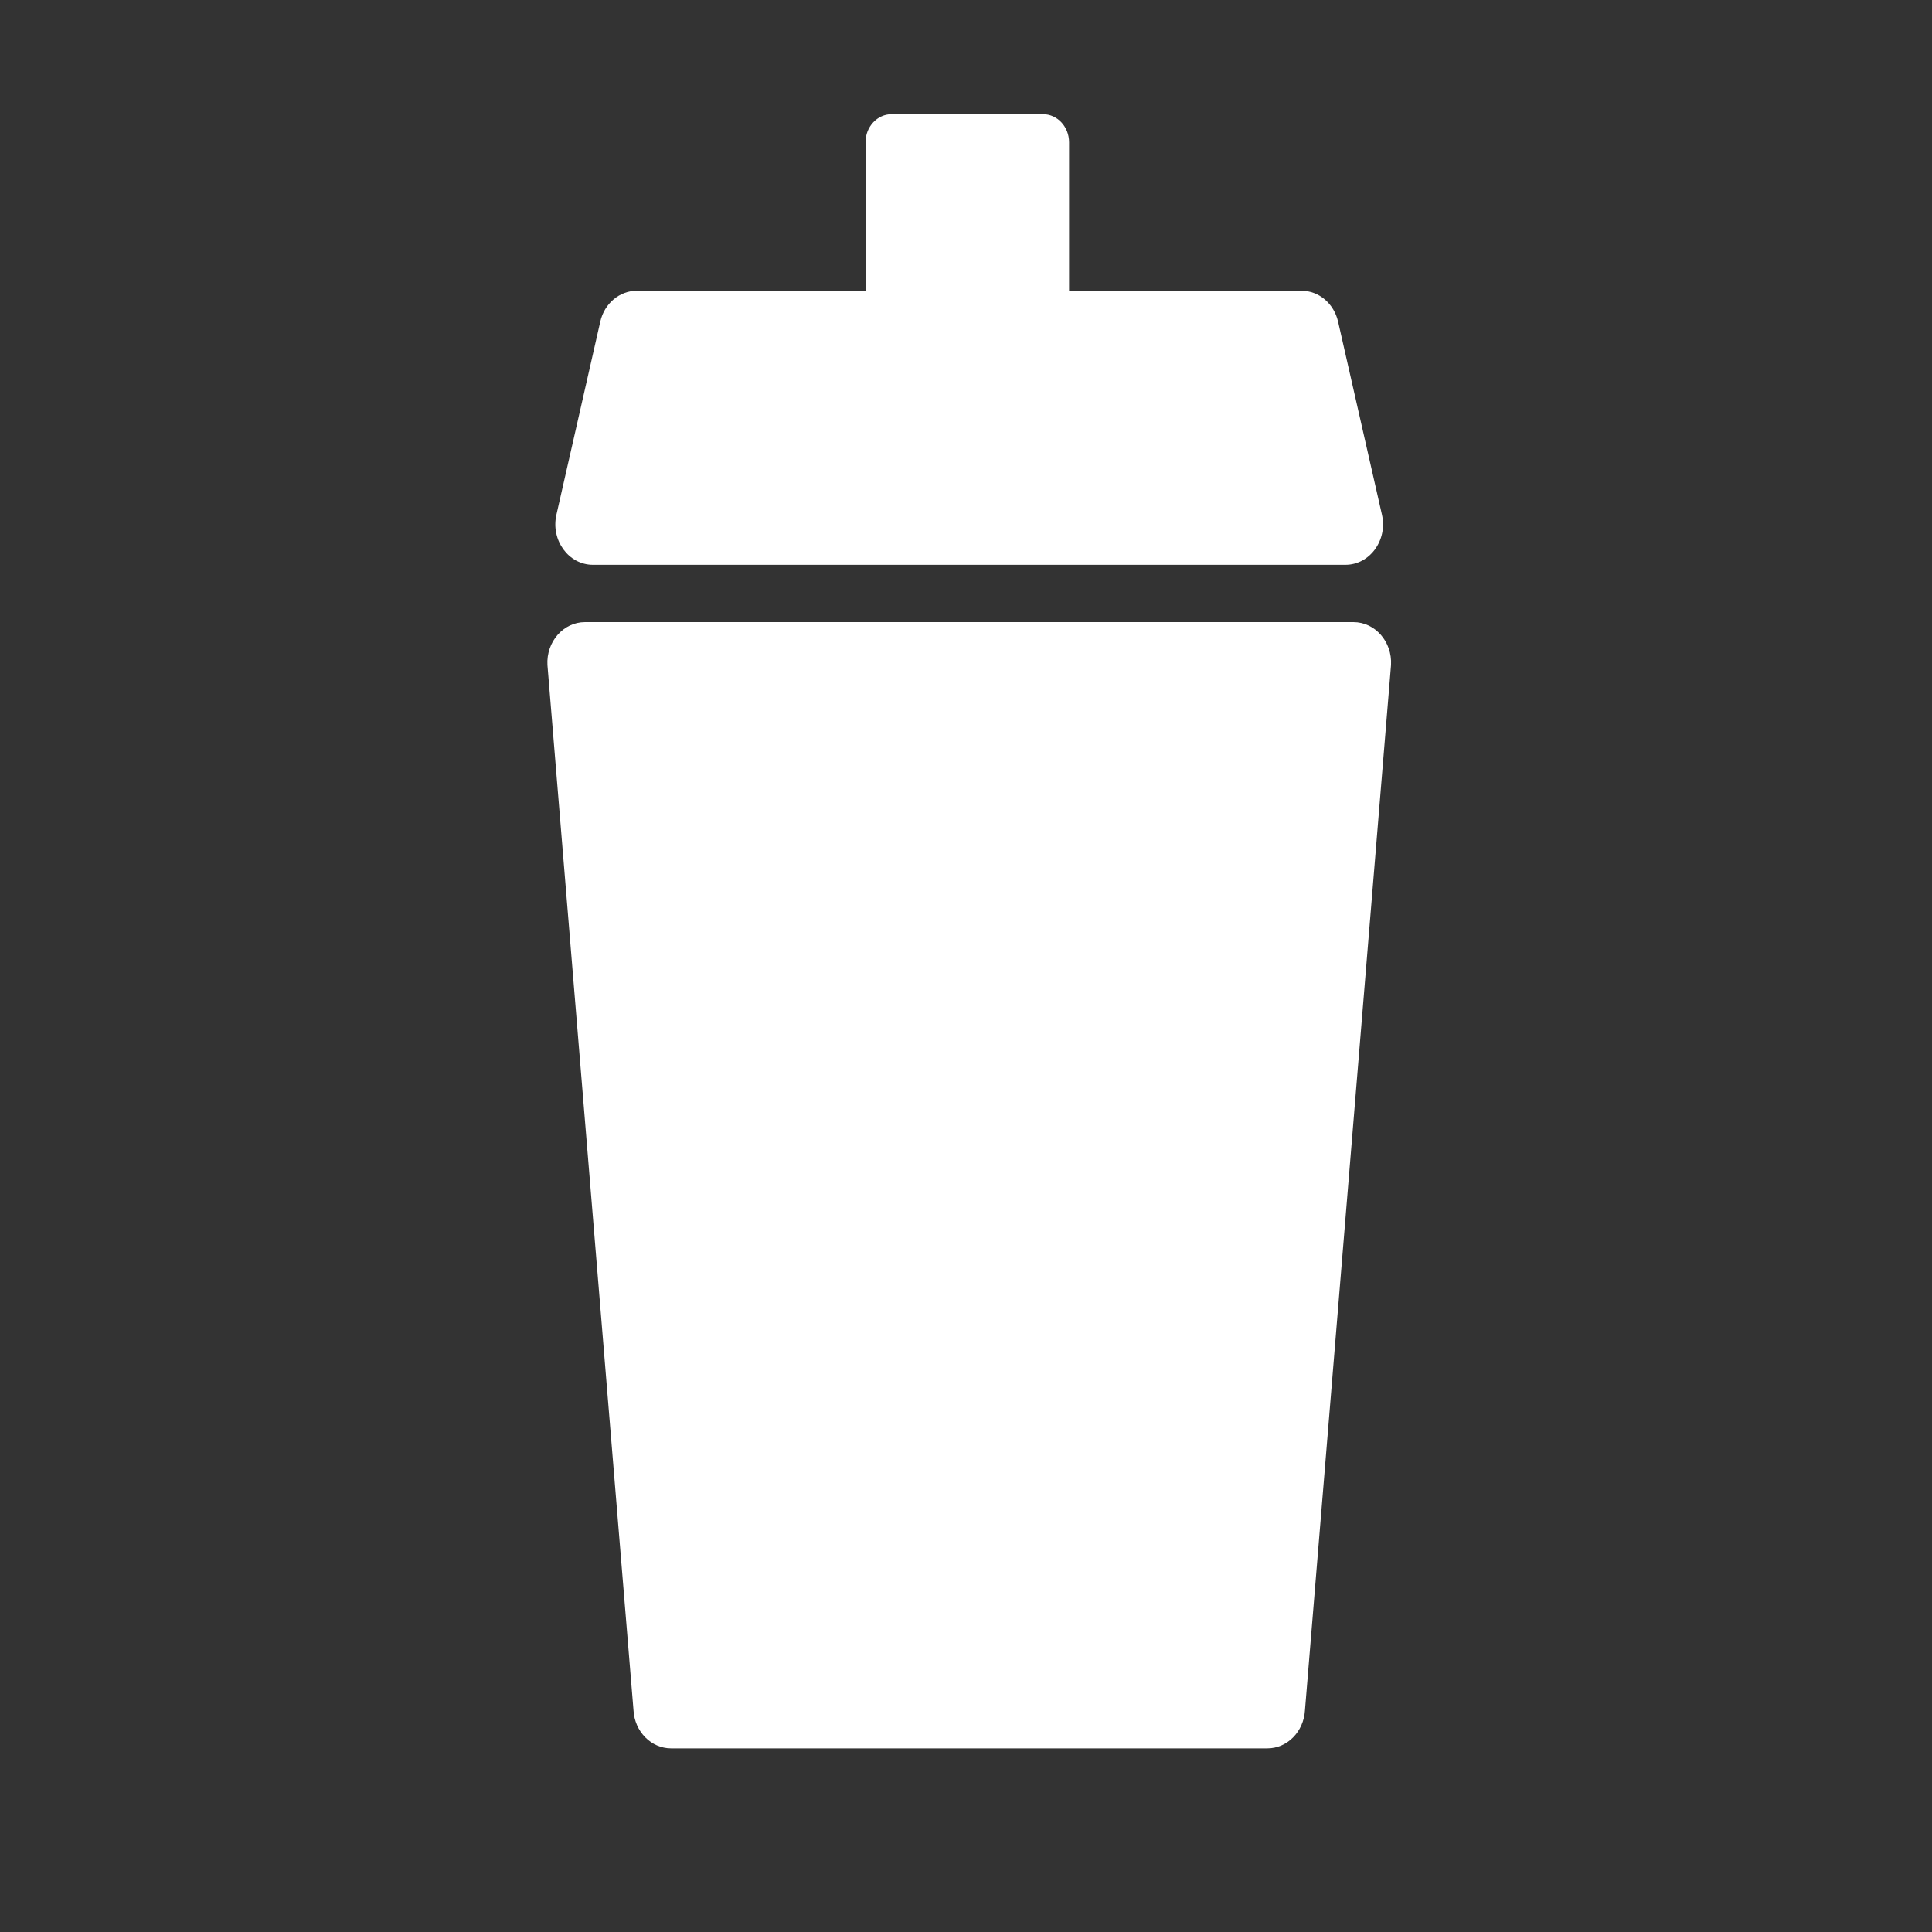
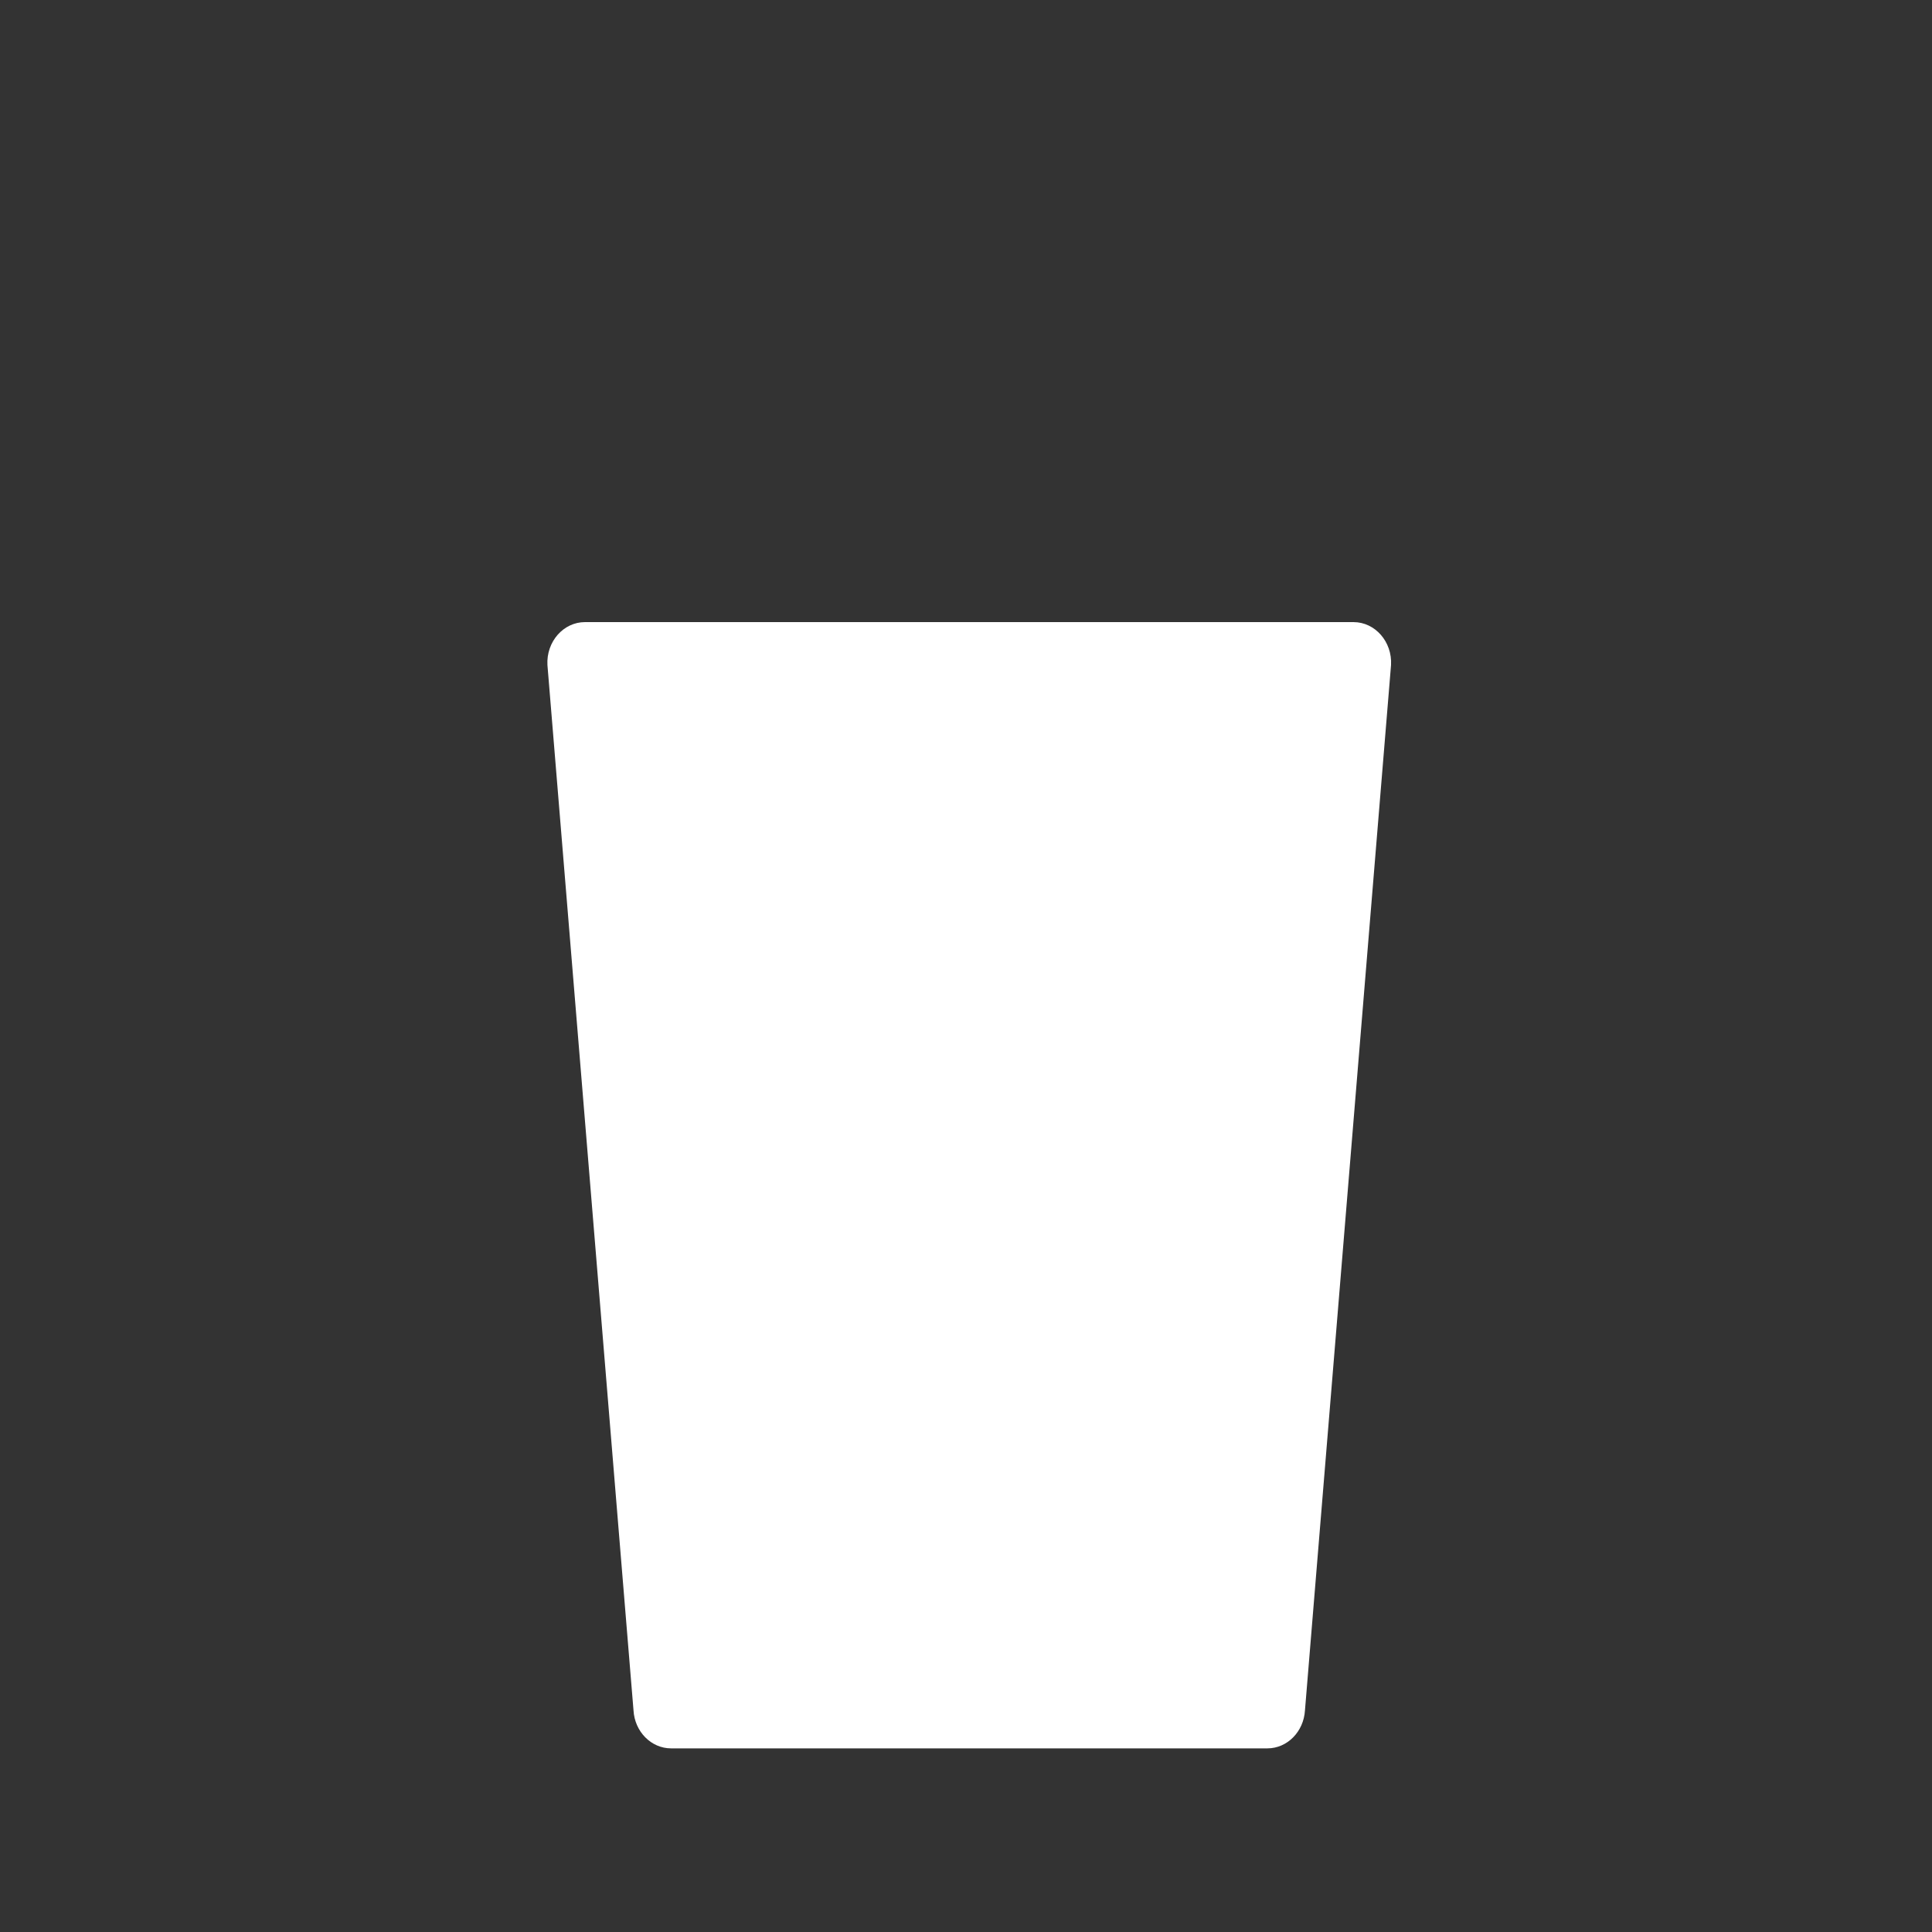
<svg xmlns="http://www.w3.org/2000/svg" id="Ebene_1" viewBox="0 0 200 200">
  <rect x="0" y="0" width="200" height="200" fill="#333333" stroke="none" />
  <path d="M140.11,64.4H60.56c-2.24,0-4.02,2.03-3.89,4.44l8.91,108.21c.12,2.21,1.83,3.94,3.89,3.94h61.73c2.06,0,3.76-1.73,3.89-3.94l8.91-108.21c.13-2.41-1.65-4.44-3.89-4.44Z" style="fill: #fff;" />
-   <path d="M61.39,58.47h77.89c2.52,0,4.38-2.55,3.78-5.19l-4.54-19.98c-.43-1.88-1.99-3.2-3.78-3.2h-24.07v-15.37c0-1.61-1.21-2.91-2.7-2.91h-15.67c-1.49,0-2.7,1.3-2.7,2.91v15.37h-23.68c-1.79,0-3.36,1.32-3.78,3.2l-4.54,19.98c-.6,2.64,1.26,5.19,3.78,5.19Z" style="fill: #fff;" />
</svg>